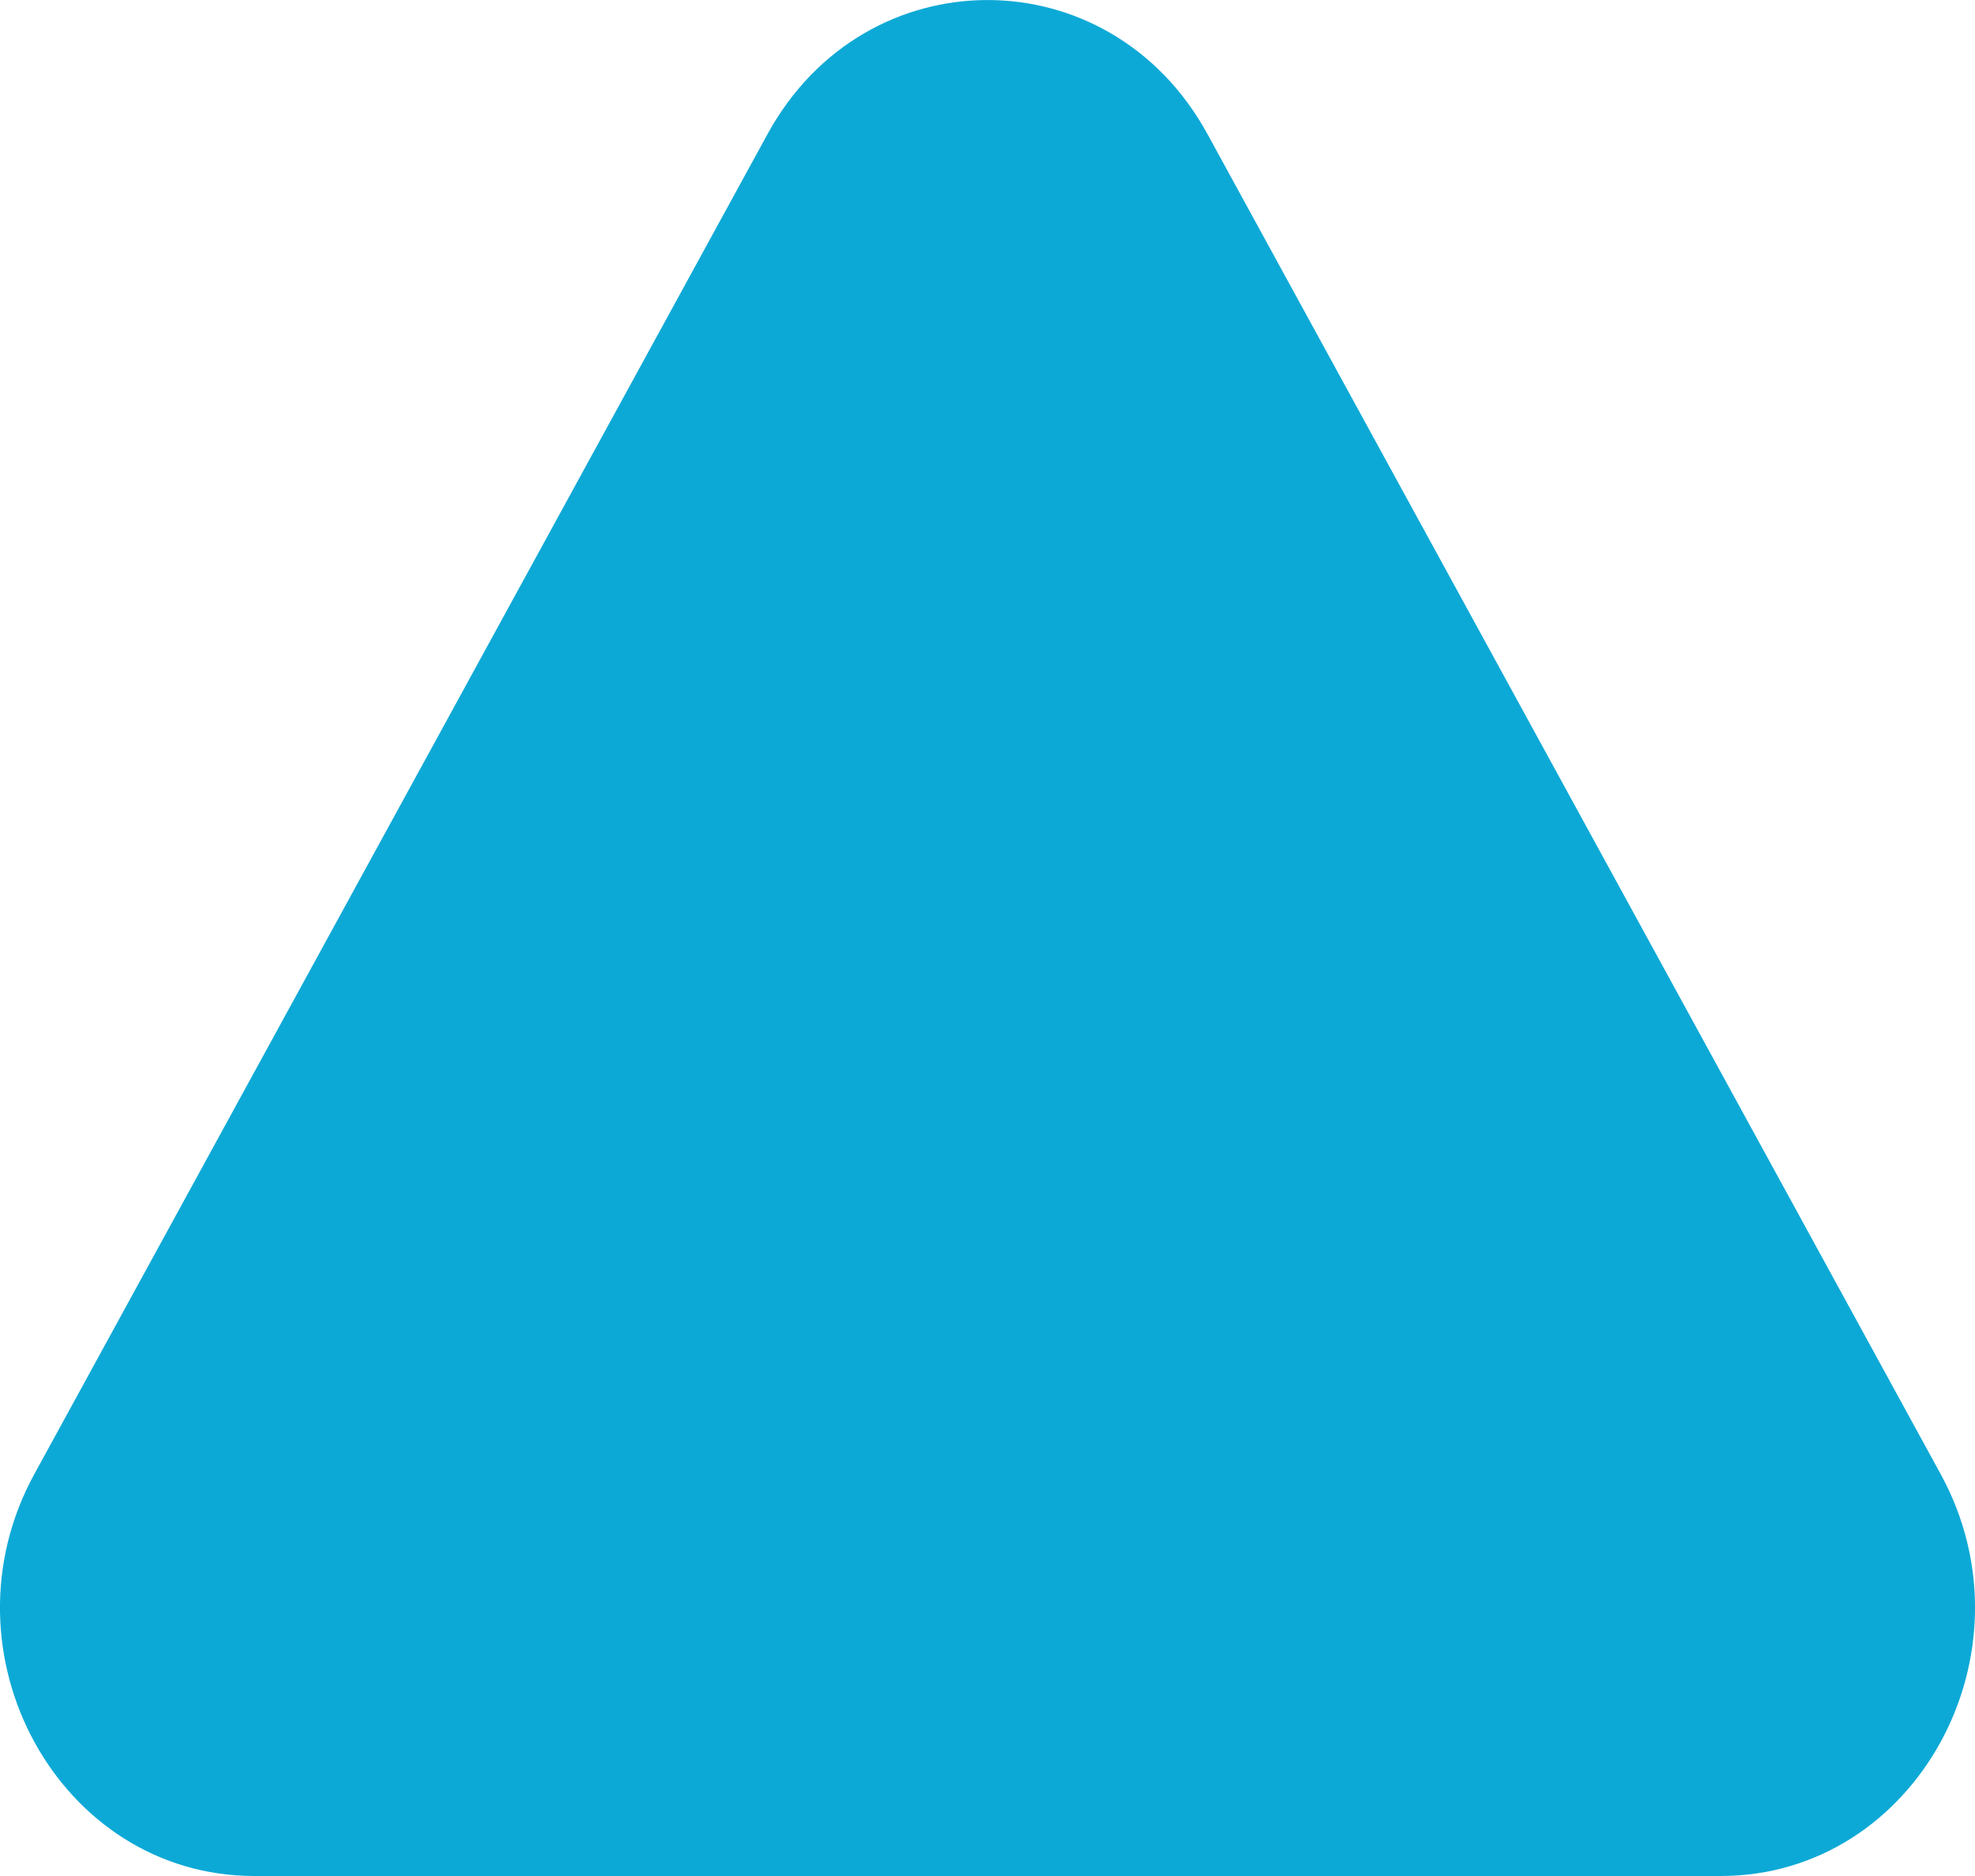
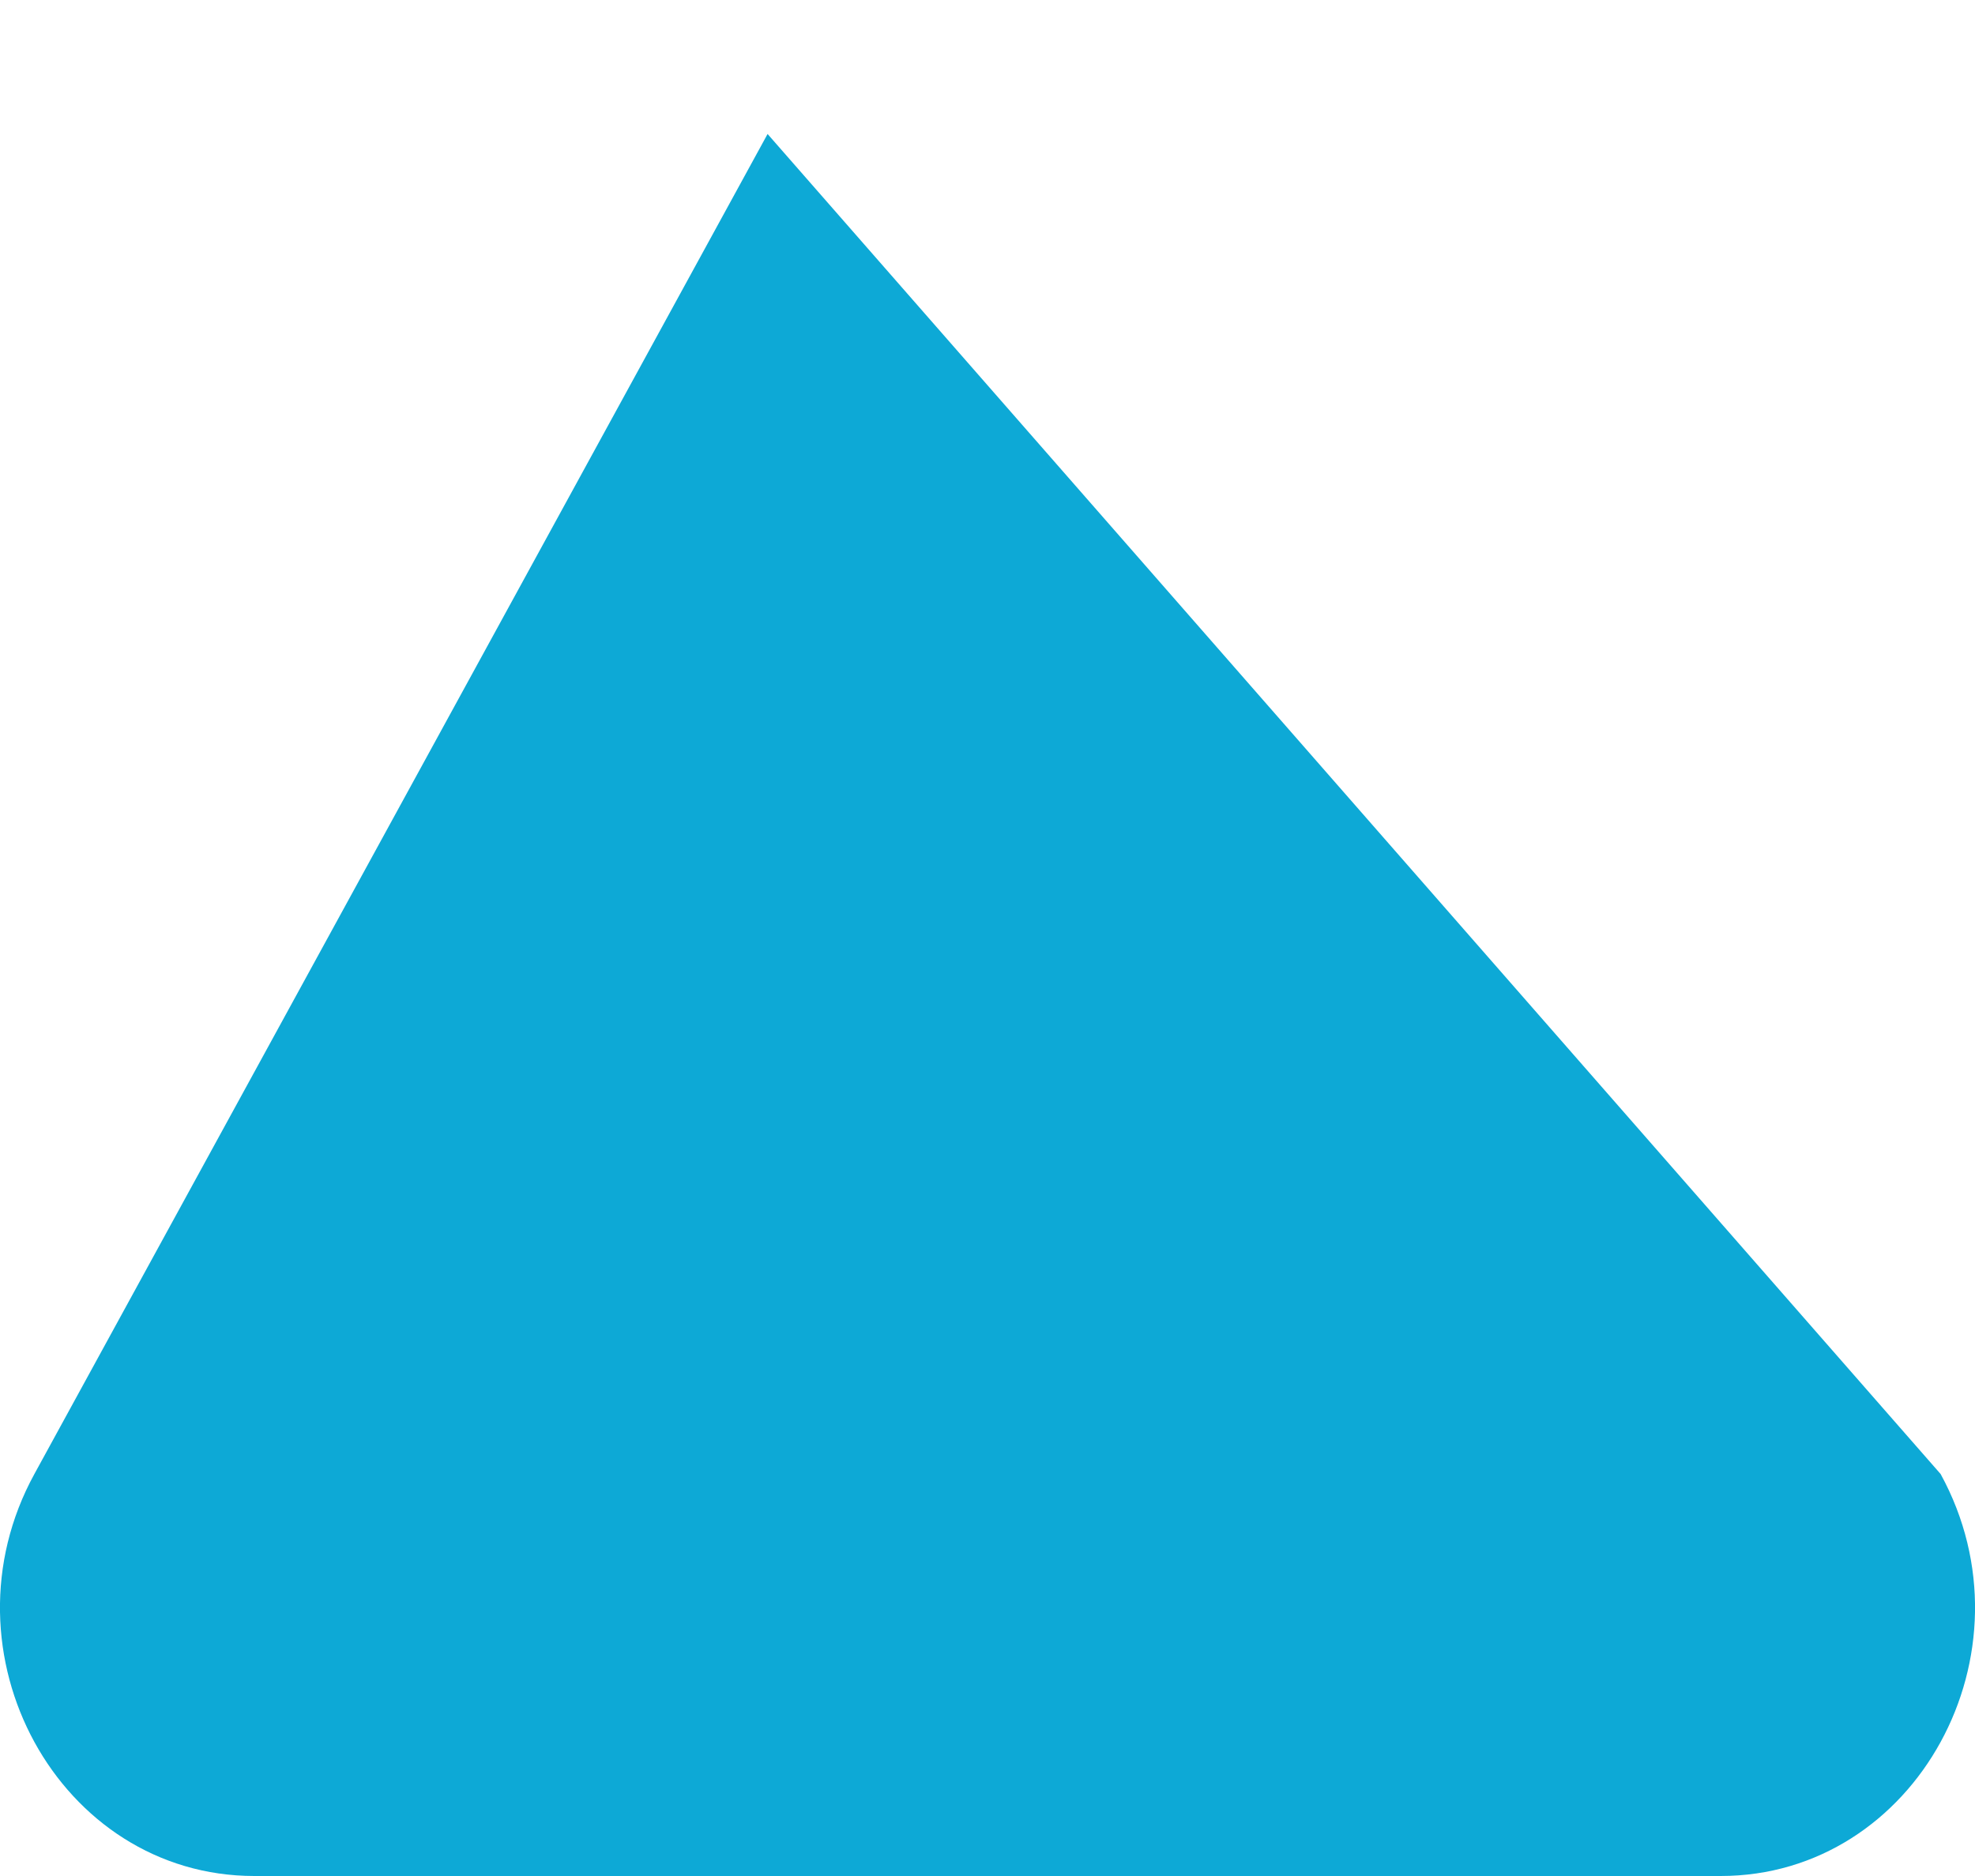
<svg xmlns="http://www.w3.org/2000/svg" width="20" height="19" viewBox="0 0 20 19" fill="none">
-   <path d="M7.773 1.357C8.763 -0.452 11.237 -0.452 12.227 1.357L19.652 14.929C20.642 16.738 19.404 19 17.424 19H2.576C0.596 19 -0.642 16.738 0.348 14.929L7.773 1.357Z" fill="#0DA9D6" />
+   <path d="M7.773 1.357L19.652 14.929C20.642 16.738 19.404 19 17.424 19H2.576C0.596 19 -0.642 16.738 0.348 14.929L7.773 1.357Z" fill="#0DA9D6" />
</svg>